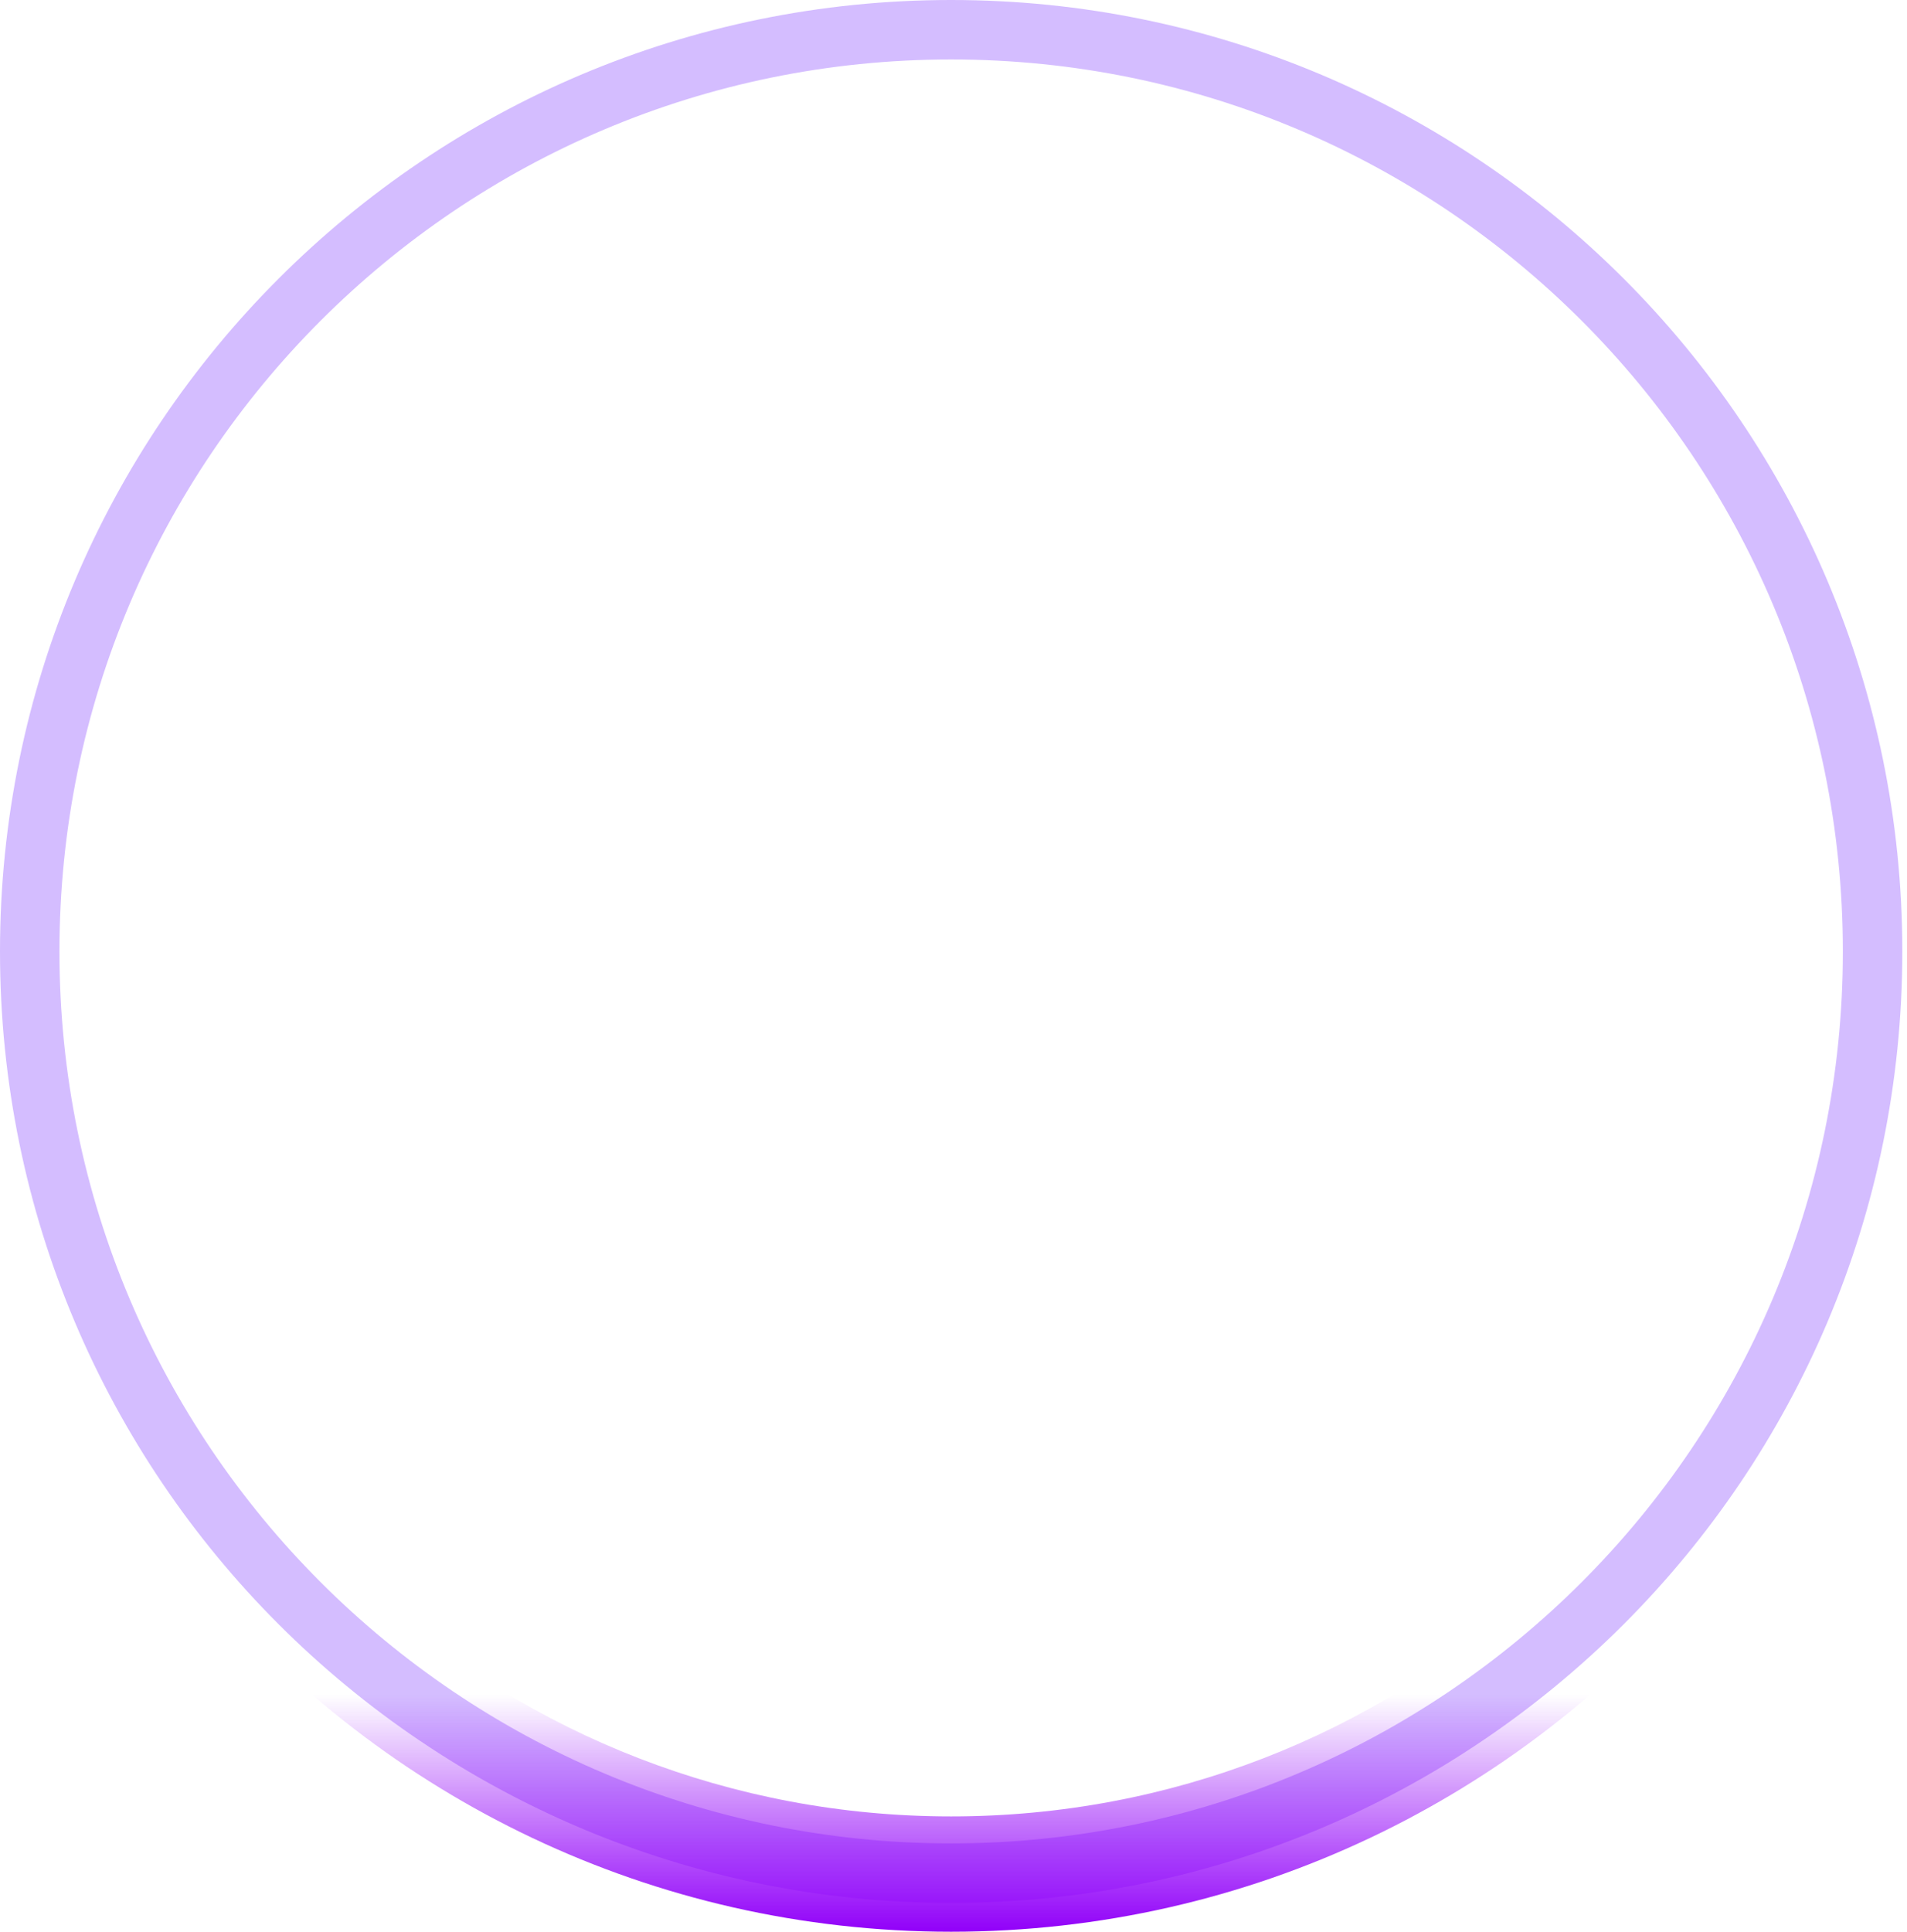
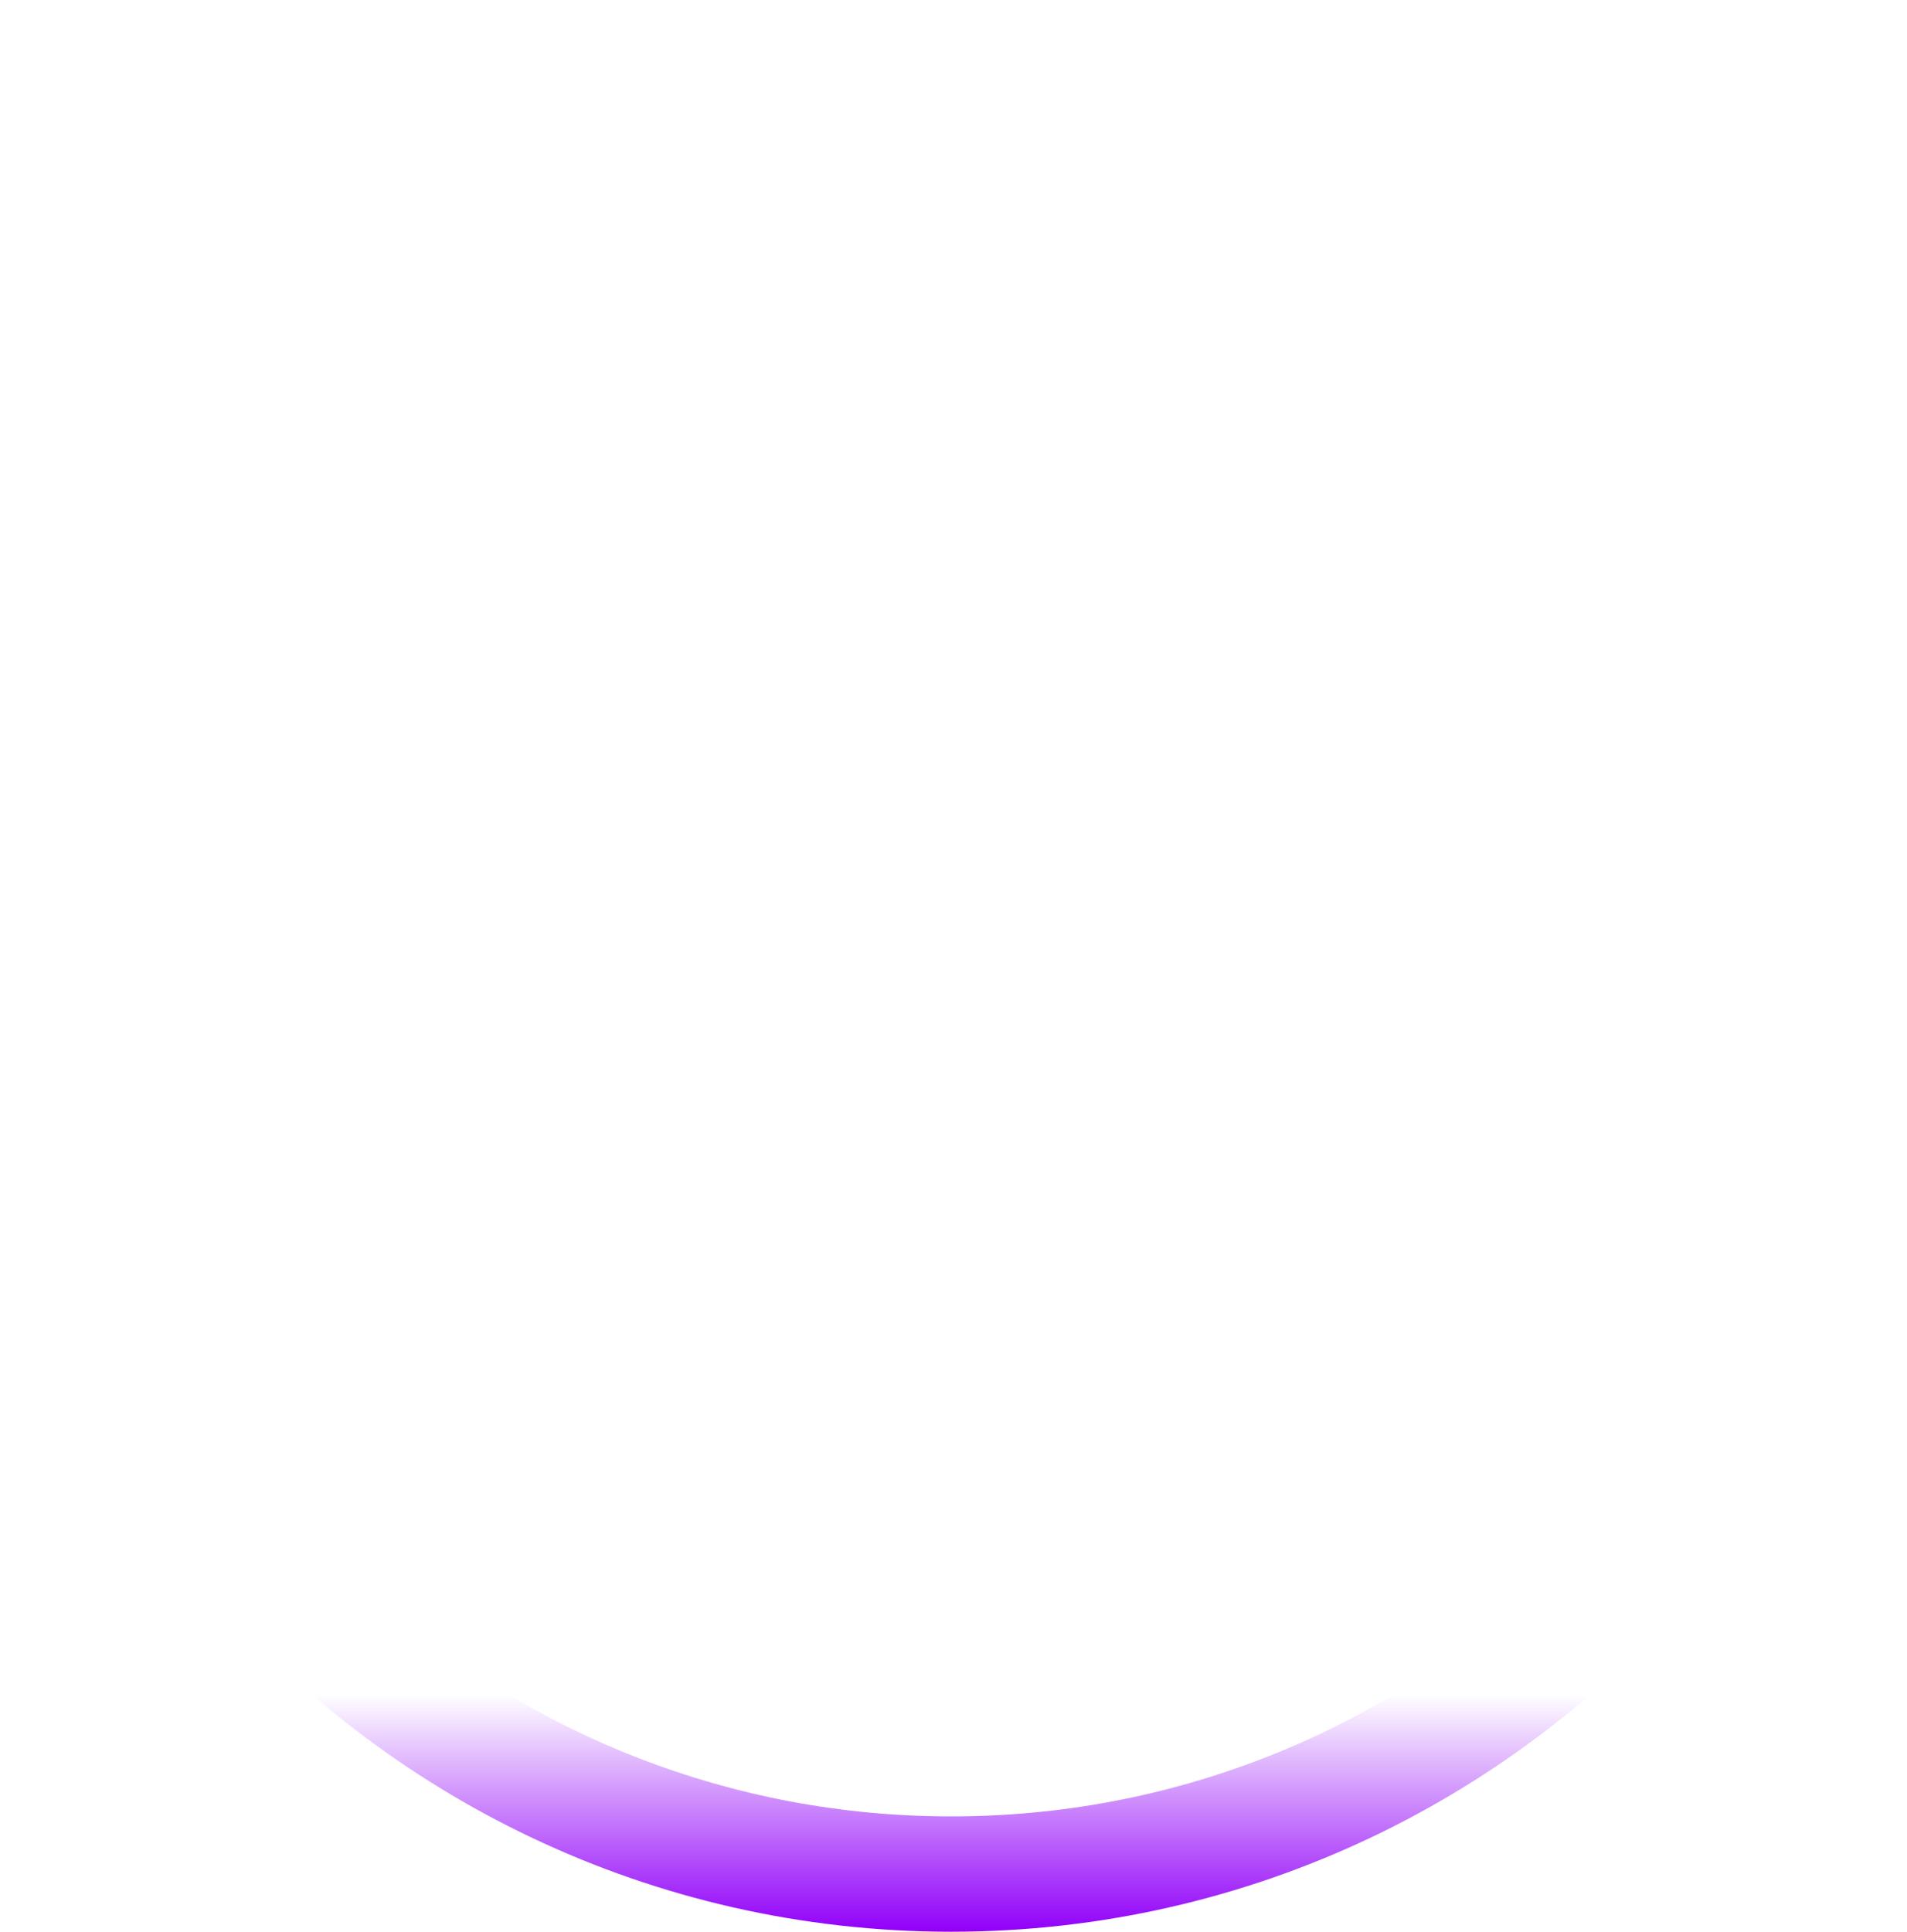
<svg xmlns="http://www.w3.org/2000/svg" width="79" height="80" viewBox="0 0 79 80" fill="none">
-   <path fill-rule="evenodd" clip-rule="evenodd" d="M39.403 76.343C59.804 76.343 76.343 59.804 76.343 39.403C76.343 19.001 59.804 2.463 39.403 2.463C19.001 2.463 2.463 19.001 2.463 39.403C2.463 59.804 19.001 76.343 39.403 76.343ZM39.403 78.806C61.165 78.806 78.806 61.165 78.806 39.403C78.806 17.641 61.165 0 39.403 0C17.641 0 0 17.641 0 39.403C0 61.165 17.641 78.806 39.403 78.806Z" fill="#D4BDFF" />
  <path d="M63.172 66.202L70.371 65.655C62.924 74.431 51.814 80 39.403 80C26.985 80 15.869 74.424 8.422 65.64L15.616 66.186C21.942 71.809 30.274 75.224 39.403 75.224C48.524 75.224 56.848 71.815 63.172 66.202Z" fill="url(#paint0_linear_979_4942)" />
  <defs>
    <linearGradient id="paint0_linear_979_4942" x1="39.403" y1="56.428" x2="39.403" y2="80" gradientUnits="userSpaceOnUse">
      <stop offset="0.583" stop-color="#9100F9" stop-opacity="0" />
      <stop offset="1" stop-color="#9100F9" />
    </linearGradient>
  </defs>
</svg>